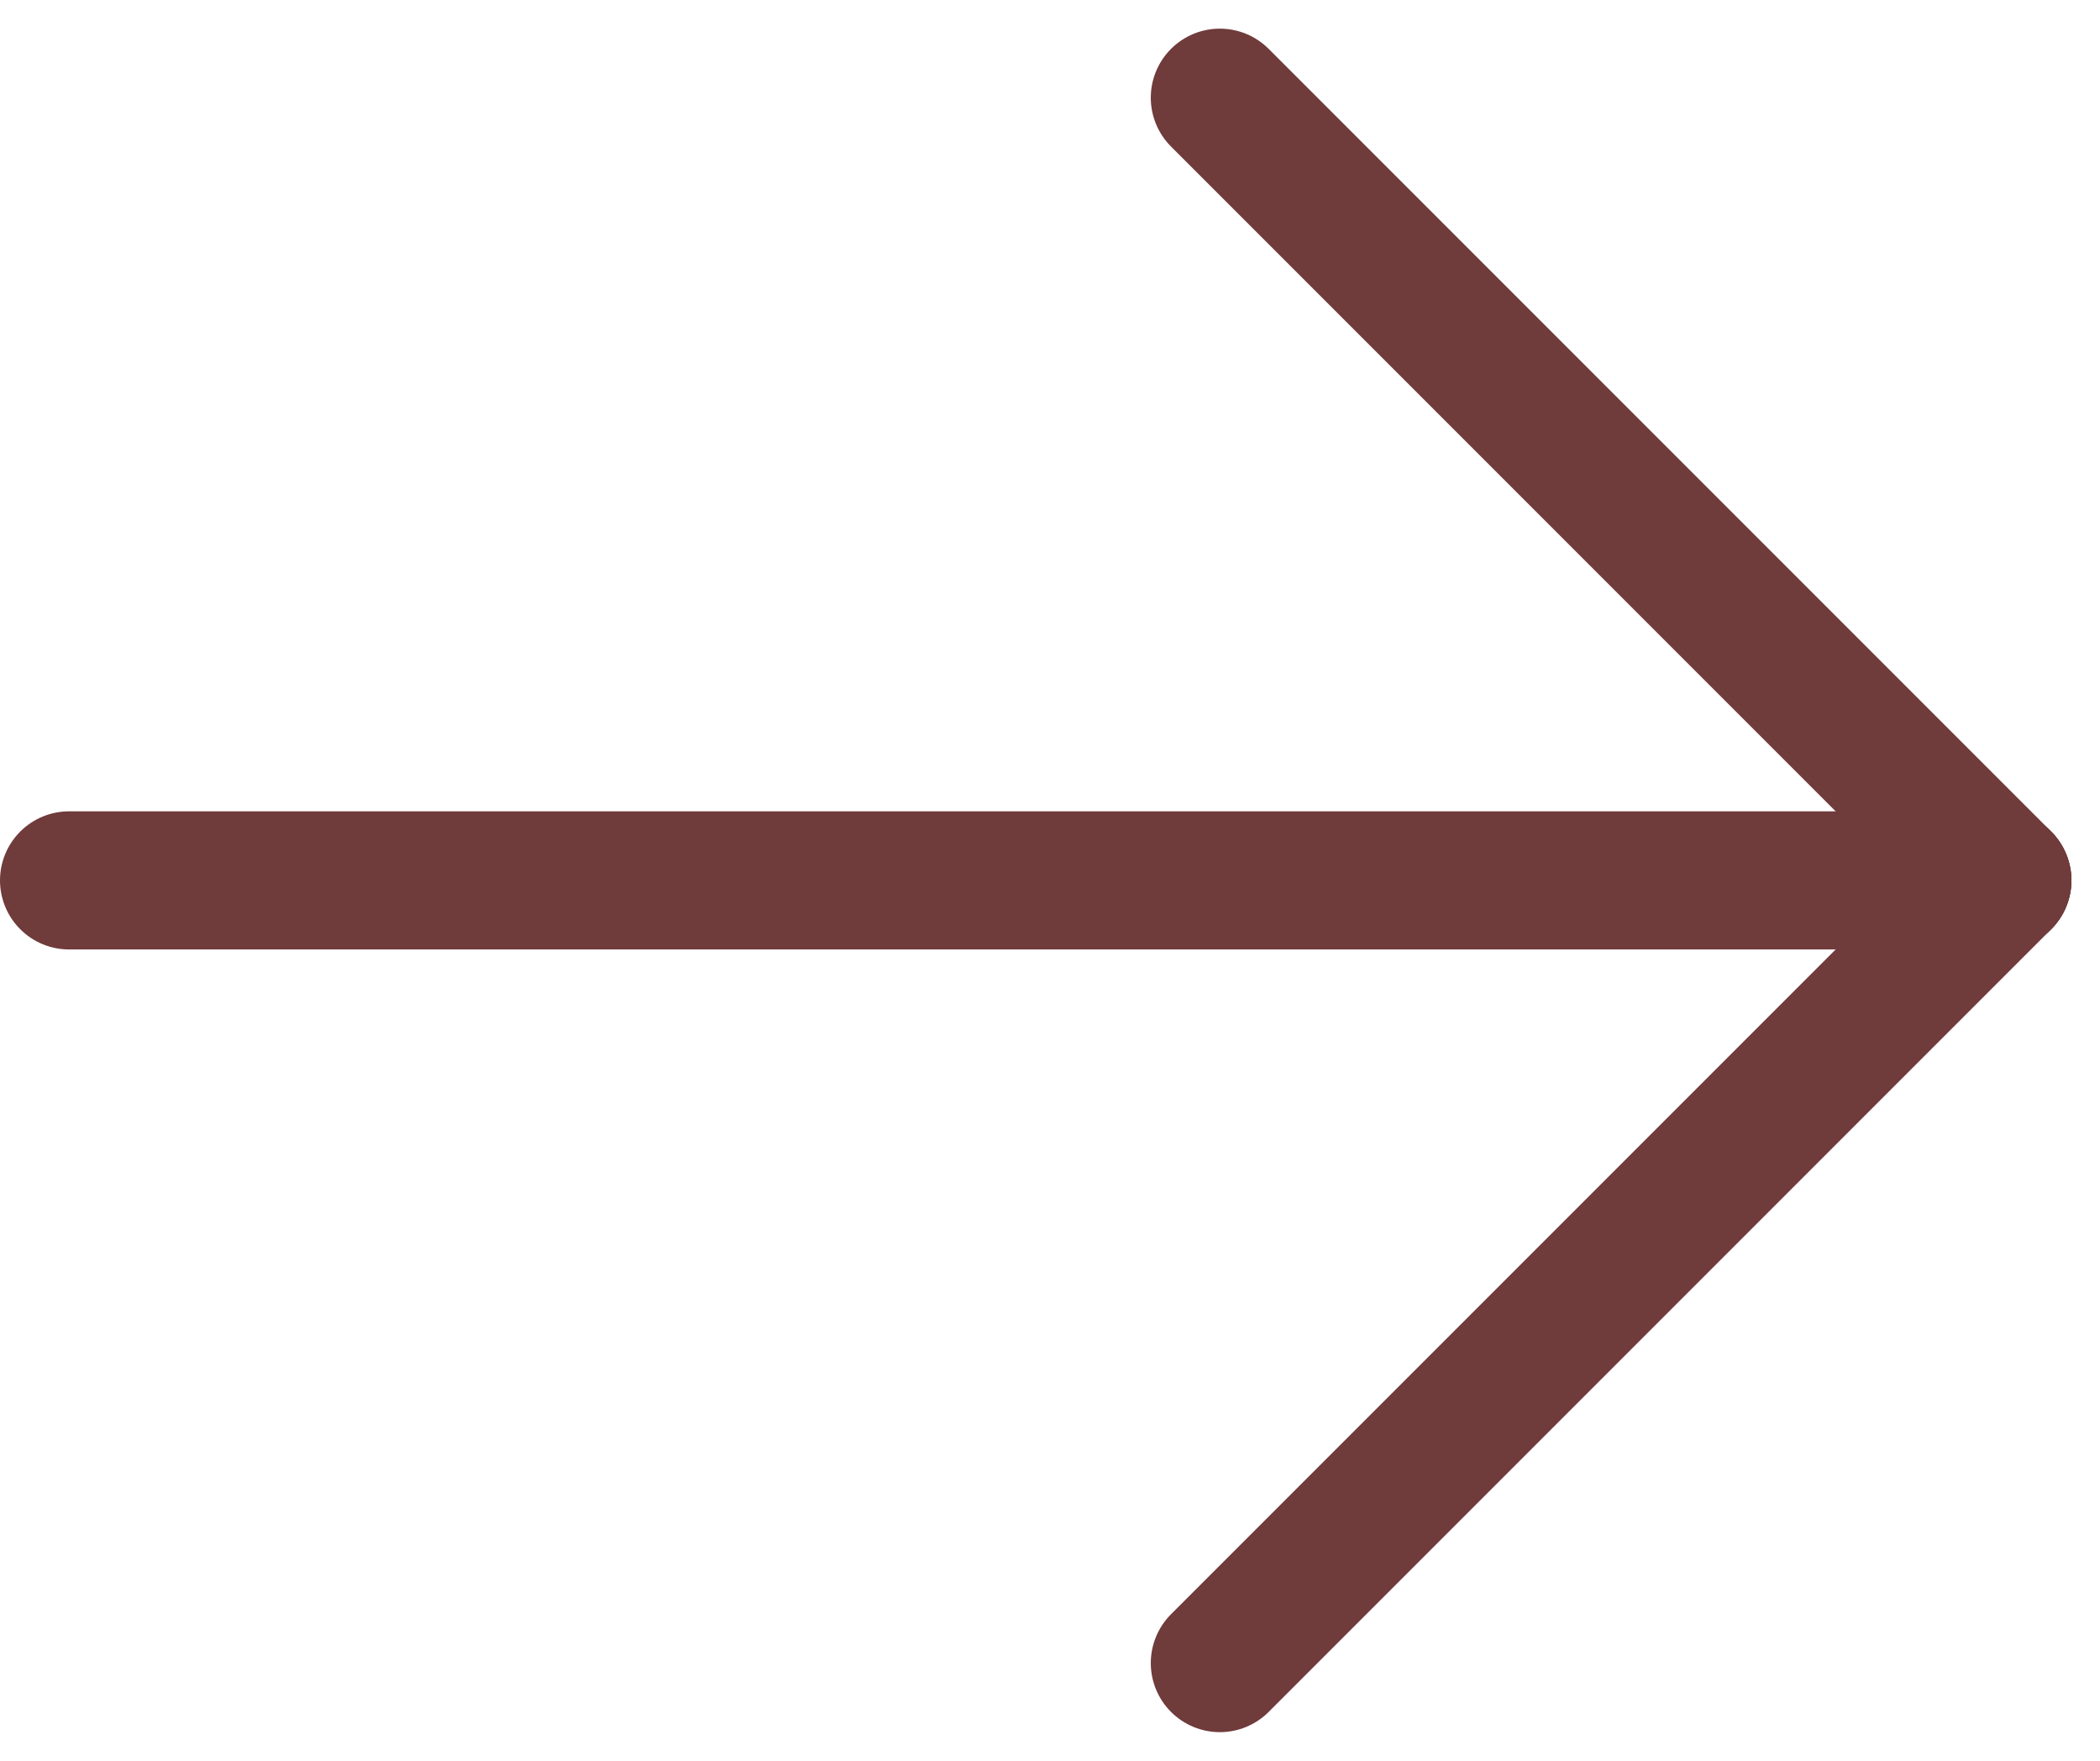
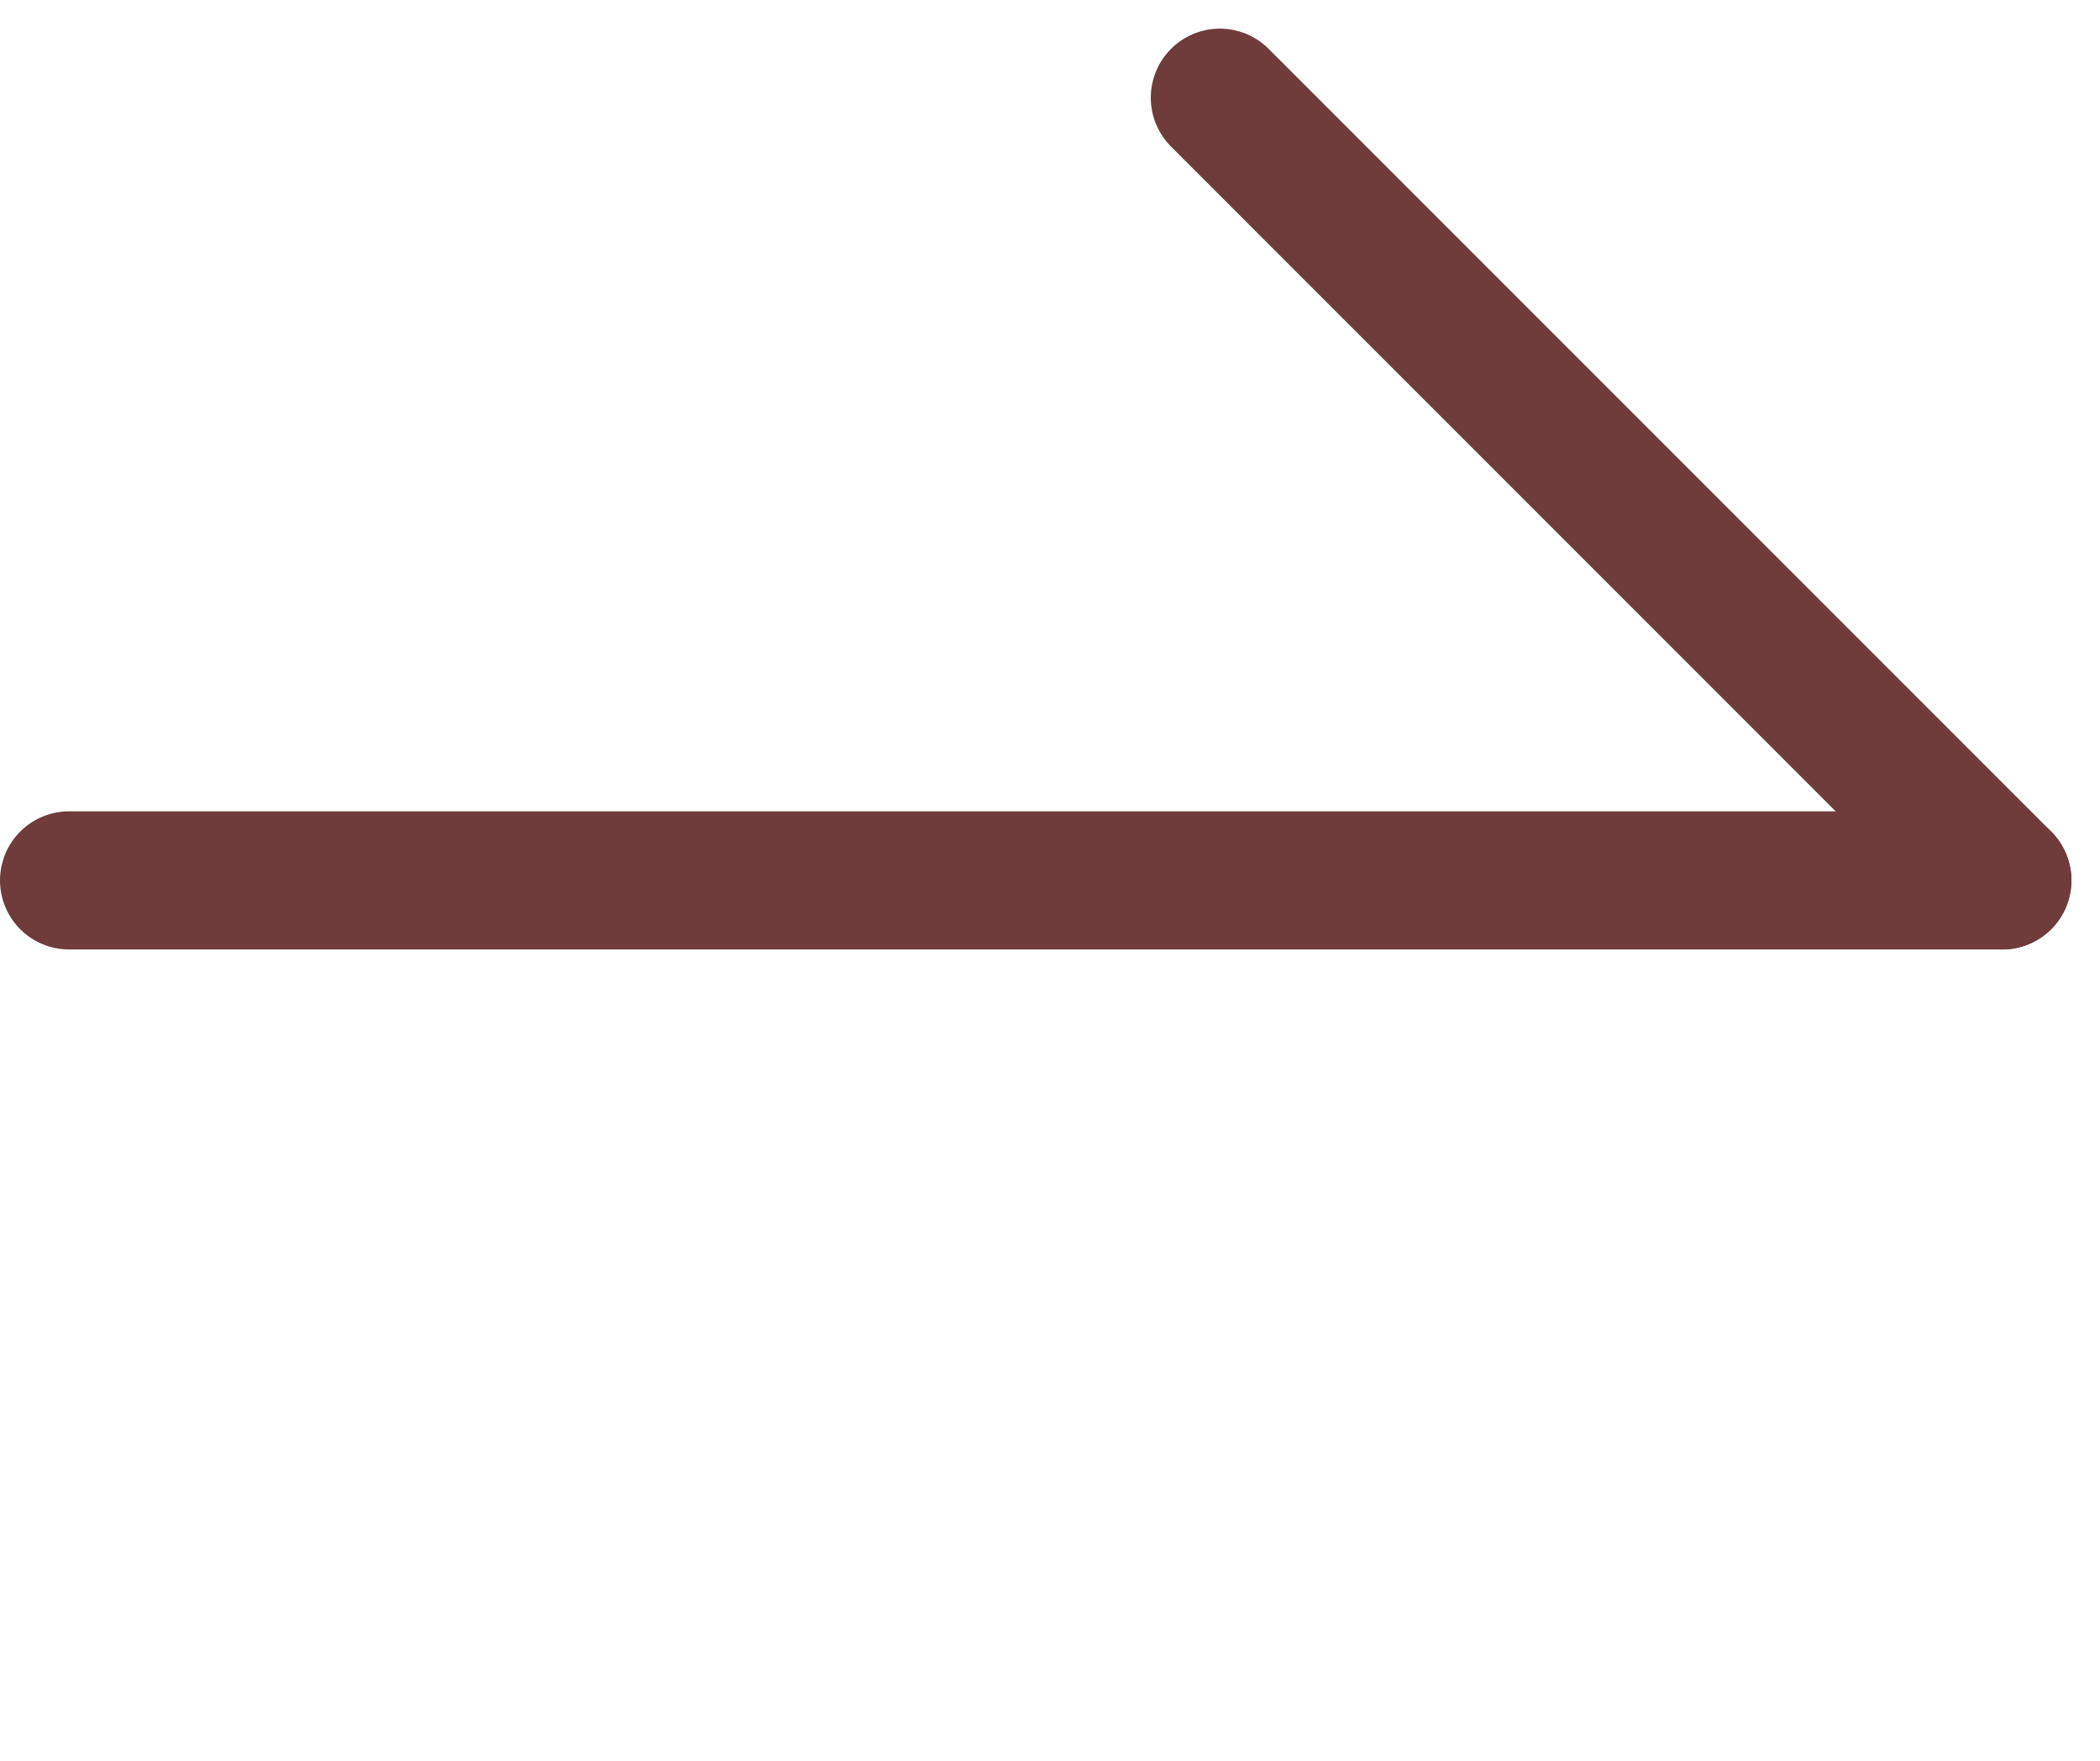
<svg xmlns="http://www.w3.org/2000/svg" width="45.621" height="38.243" viewBox="0 0 45.621 38.243">
  <g id="Group_7276" data-name="Group 7276" transform="translate(1.12 2.502)">
    <g id="Group_7218" data-name="Group 7218" transform="translate(25.76 0)">
      <line id="Line_23" data-name="Line 23" x2="17" y2="17" transform="translate(-0.38 -0.38)" fill="none" stroke="#703b3b" stroke-linecap="round" stroke-linejoin="round" stroke-width="3" />
-       <line id="Line_24" data-name="Line 24" y1="17" x2="17" transform="translate(-0.38 16.62)" fill="none" stroke="#703b3b" stroke-linecap="round" stroke-linejoin="round" stroke-width="3" />
    </g>
    <line id="Line_25" data-name="Line 25" x2="42" transform="translate(0.38 16.62)" fill="none" stroke="#703b3b" stroke-linecap="round" stroke-linejoin="round" stroke-width="3" />
  </g>
</svg>